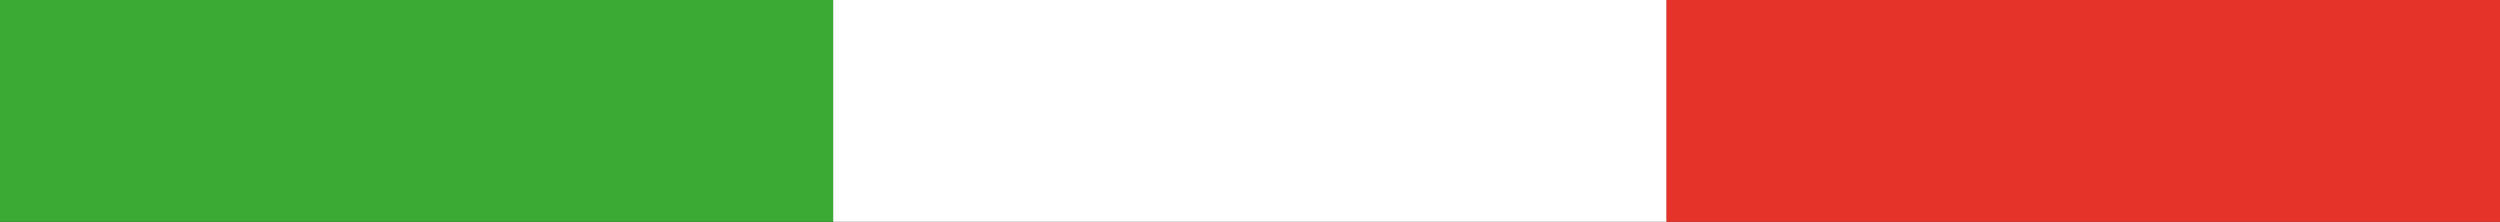
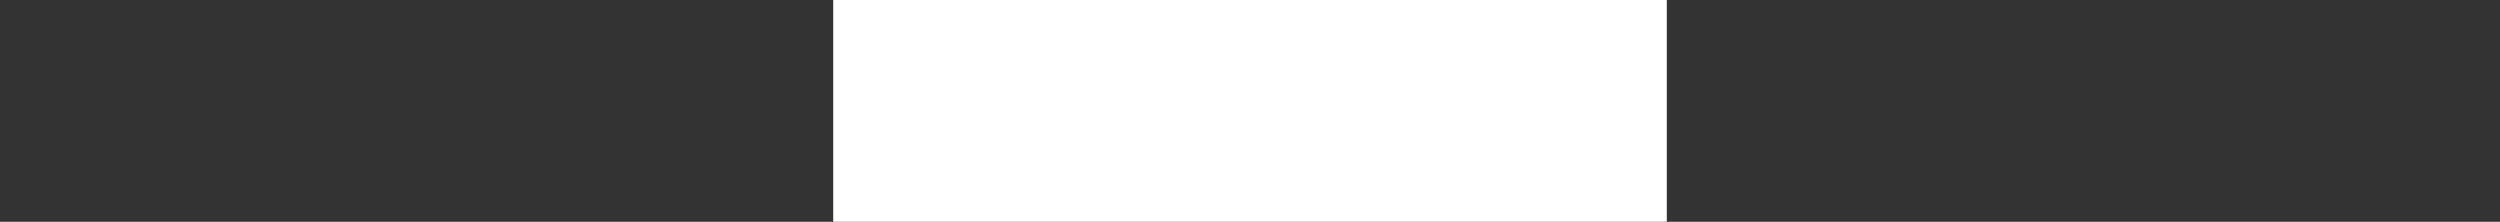
<svg xmlns="http://www.w3.org/2000/svg" version="1.1" id="Calque_1" x="0px" y="0px" width="248px" height="22px" viewBox="0 0 248 22" enable-background="new 0 0 248 22" xml:space="preserve">
  <rect x="0" y="0" width="248" height="22" fill="#333333" stroke="none" />
-   <rect fill="#3AAA35" width="82.691" height="22" />
  <rect x="82.655" fill="#FFFFFF" width="82.691" height="22" />
-   <rect x="165.309" fill="#E6332A" width="82.691" height="22" />
</svg>